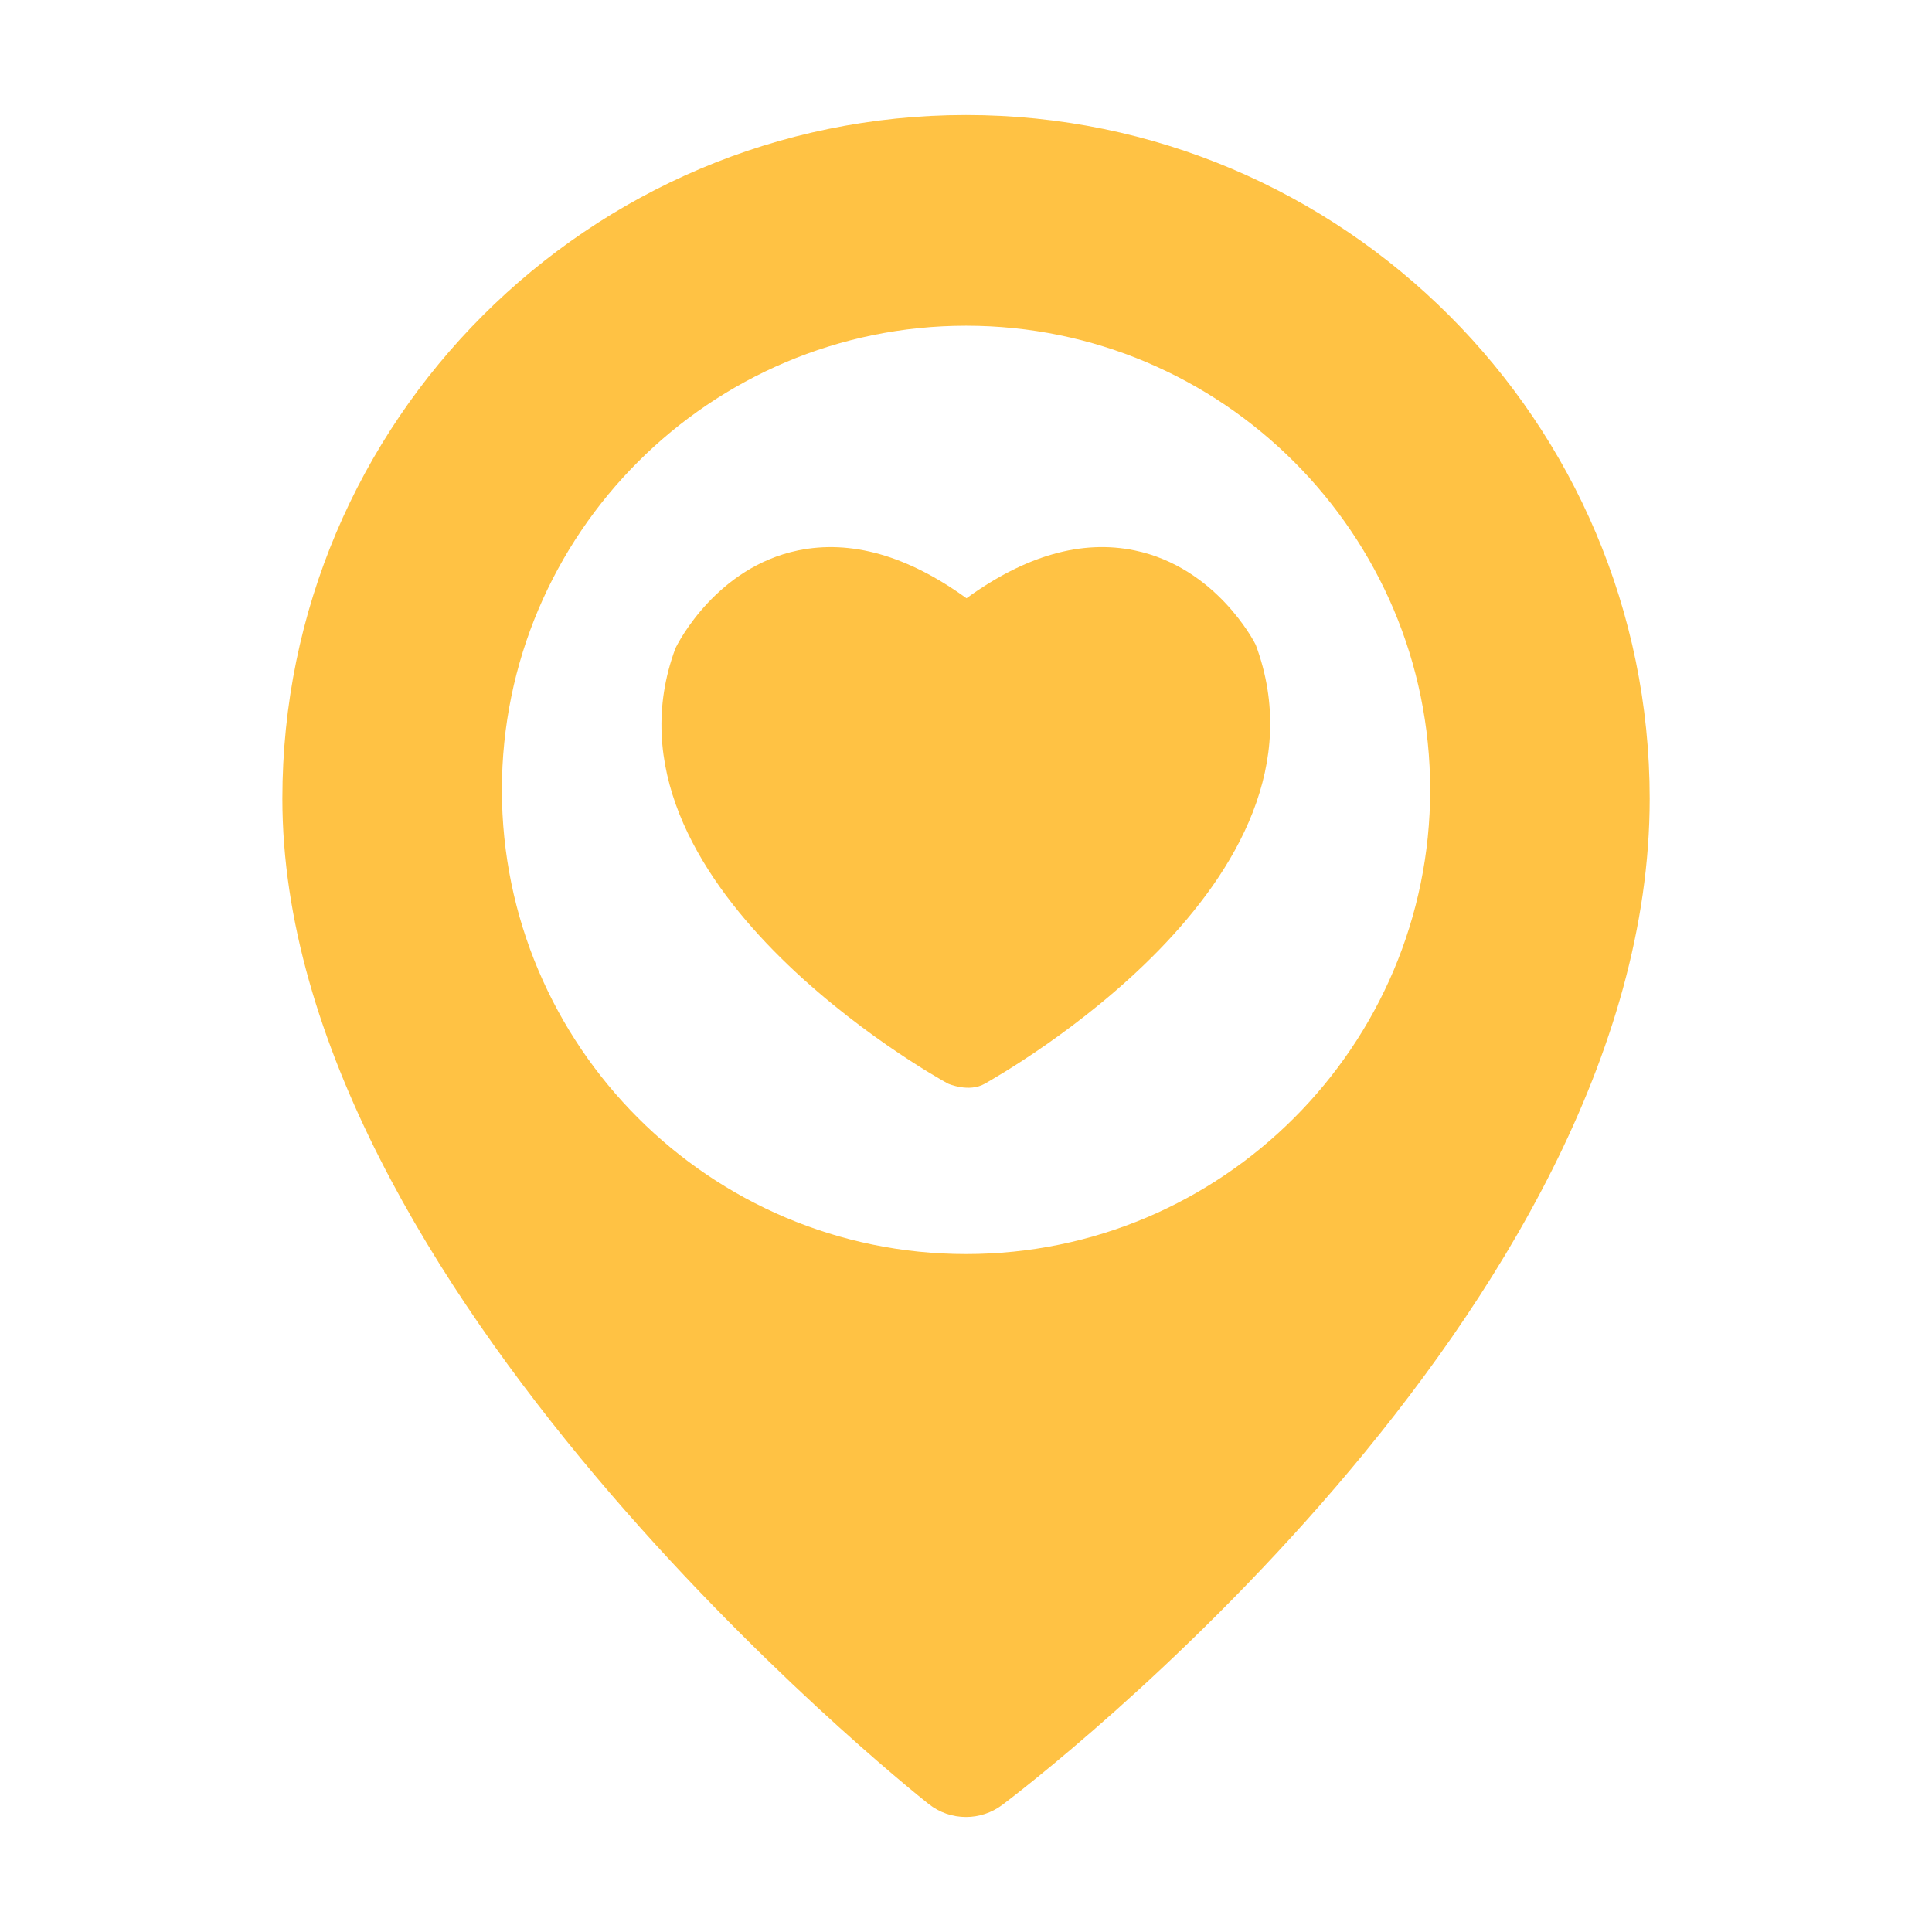
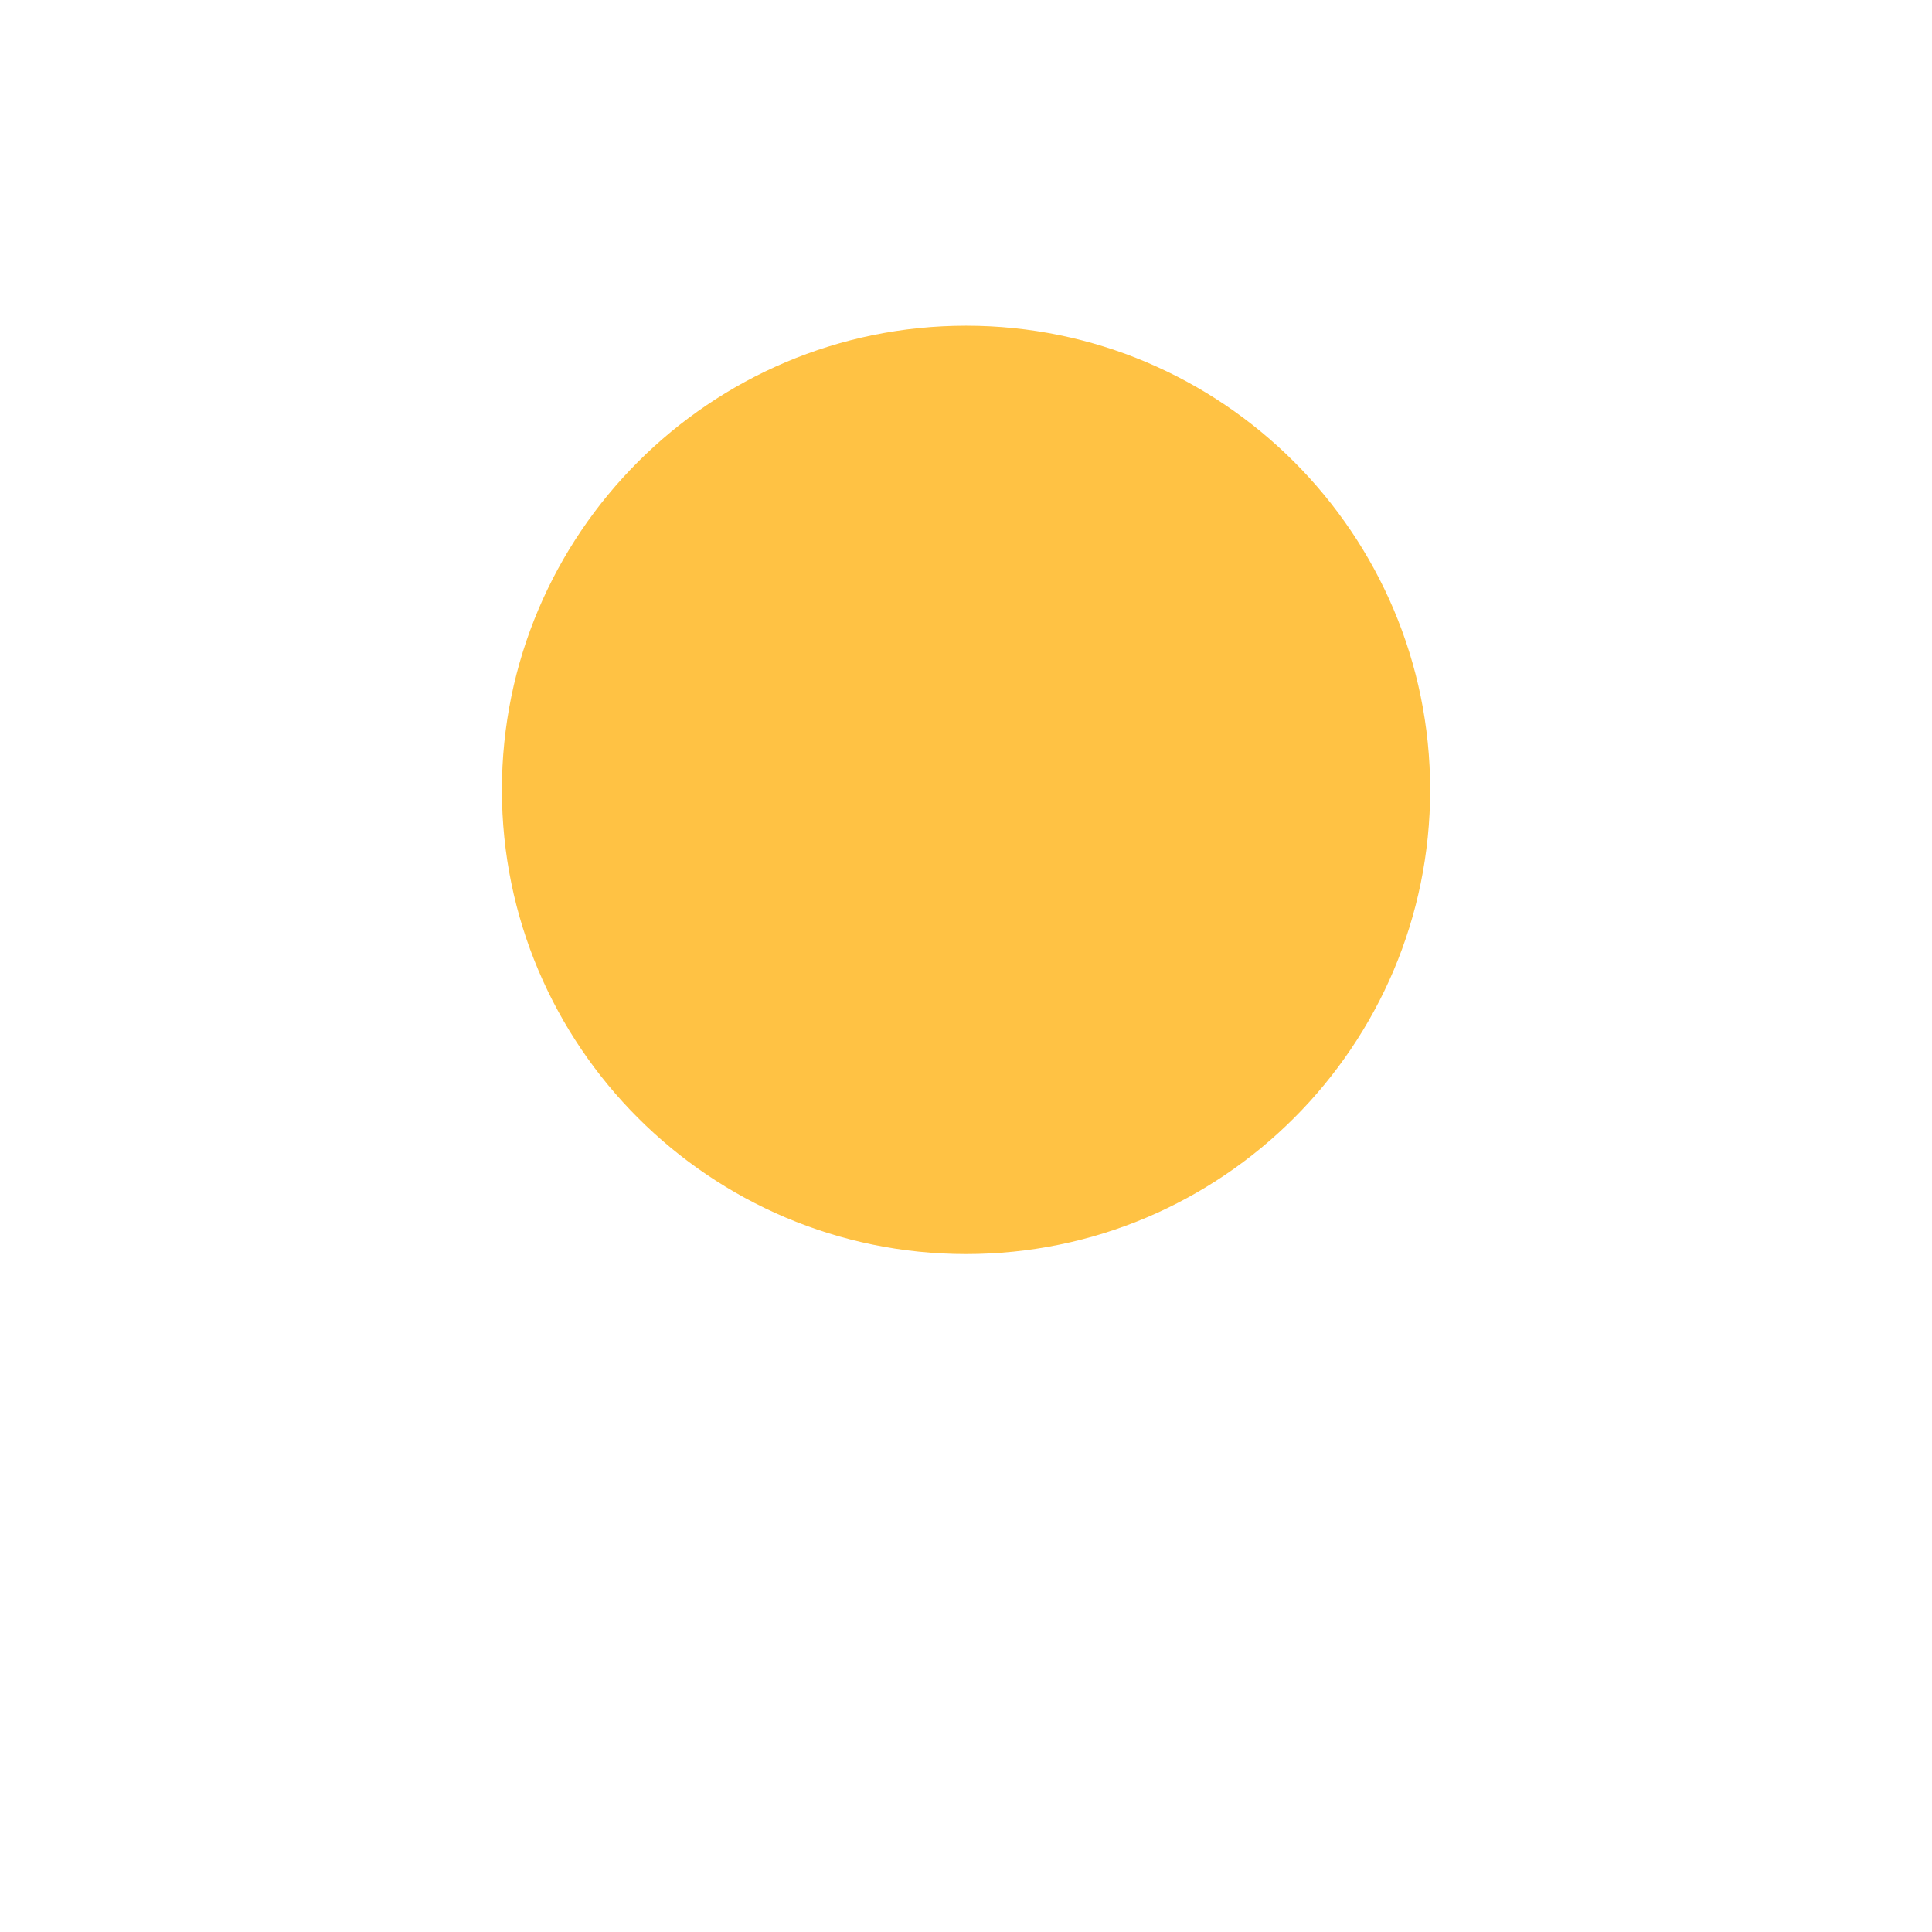
<svg xmlns="http://www.w3.org/2000/svg" version="1.1" width="512" height="512" x="0" y="0" viewBox="0 0 32 32" style="enable-background:new 0 0 512 512" xml:space="preserve">
  <g>
    <g id="Location">
-       <path d="m16 1.905c-6.244 0-11.323 5.08-11.323 11.323 0 8.068 10.265 16.304 10.702 16.65.182.145.401.217.621.217.212 0 .423-.067.602-.201.438-.329 10.722-8.165 10.722-16.666-.001-6.243-5.08-11.323-11.324-11.323zm.002 18.866c-4.24 0-7.689-3.449-7.689-7.688s3.449-7.688 7.689-7.688c4.238 0 7.686 3.449 7.686 7.688 0 4.24-3.448 7.688-7.686 7.688zm-.3-2.823c-.245-.131-5.948-3.335-4.516-7.207.052-.113.691-1.345 2.03-1.624.878-.182 1.815.085 2.792.792.976-.707 1.908-.975 2.787-.792 1.343.279 1.98 1.511 2.004 1.563 1.463 3.933-4.245 7.128-4.485 7.268-.264.154-.612 0-.612 0z" fill="#ffc244" data-original="#000000" />
+       <path d="m16 1.905zm.002 18.866c-4.24 0-7.689-3.449-7.689-7.688s3.449-7.688 7.689-7.688c4.238 0 7.686 3.449 7.686 7.688 0 4.24-3.448 7.688-7.686 7.688zm-.3-2.823c-.245-.131-5.948-3.335-4.516-7.207.052-.113.691-1.345 2.03-1.624.878-.182 1.815.085 2.792.792.976-.707 1.908-.975 2.787-.792 1.343.279 1.98 1.511 2.004 1.563 1.463 3.933-4.245 7.128-4.485 7.268-.264.154-.612 0-.612 0z" fill="#ffc244" data-original="#000000" />
    </g>
  </g>
</svg>